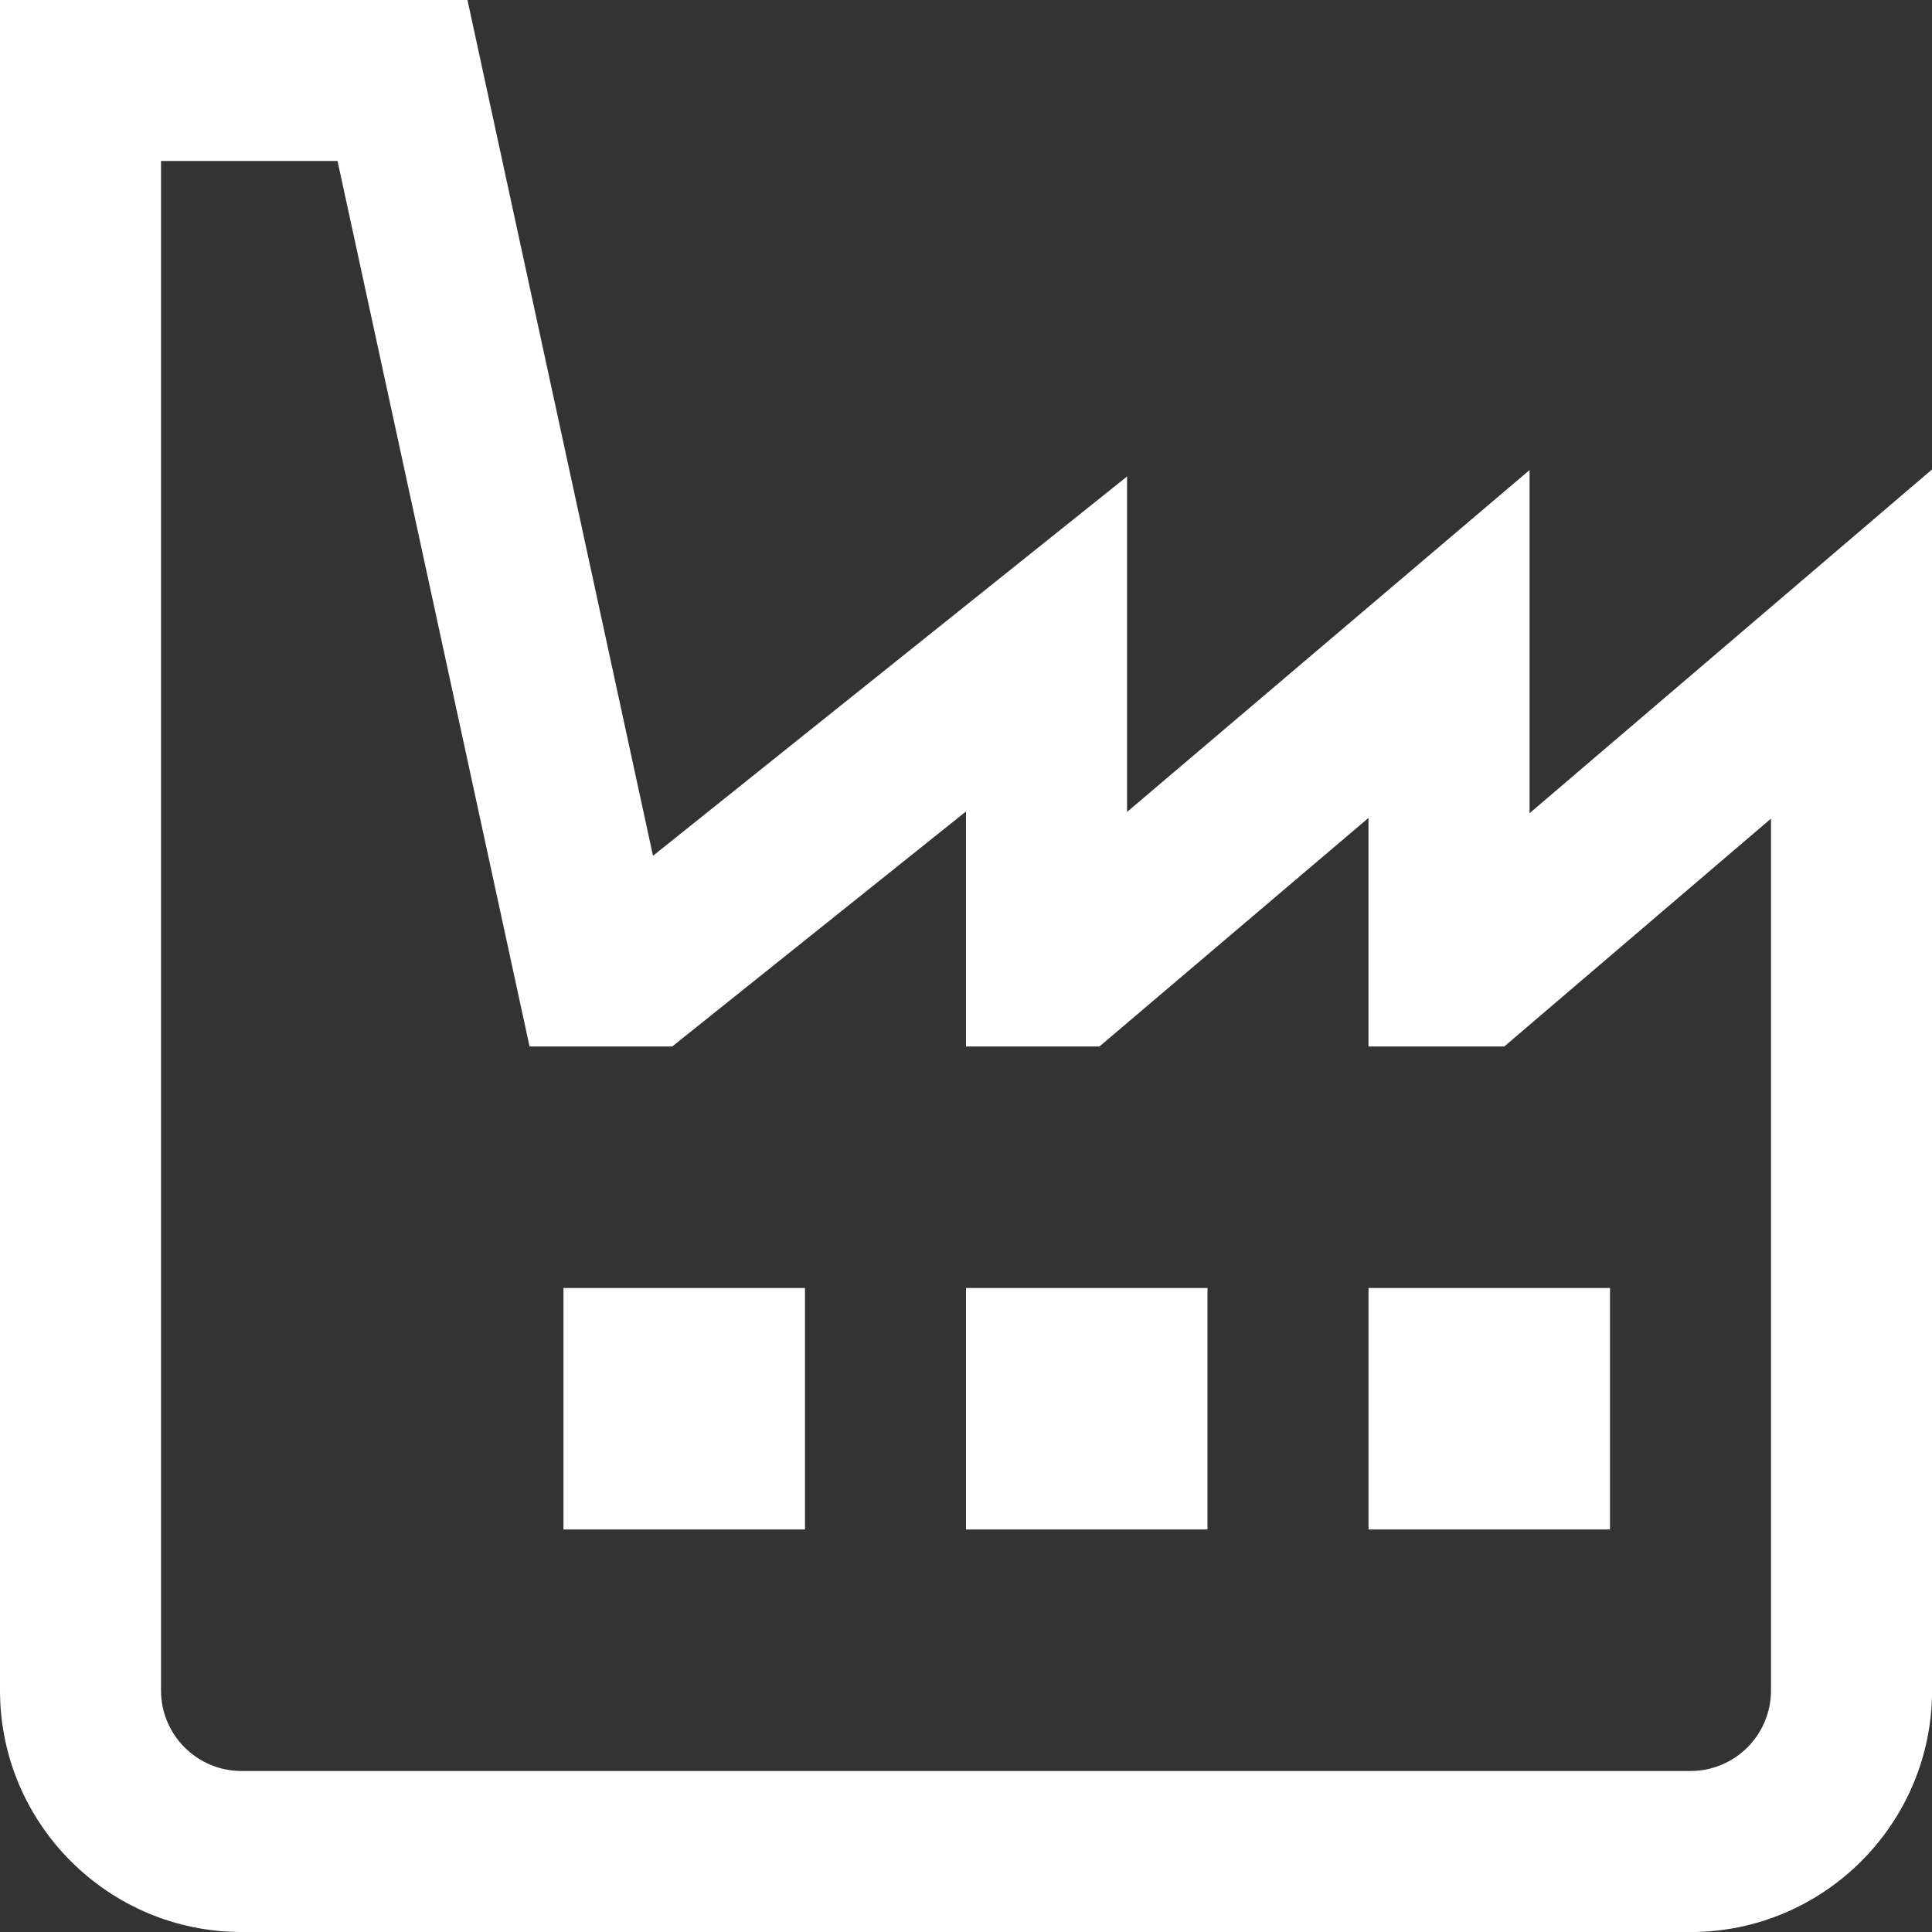
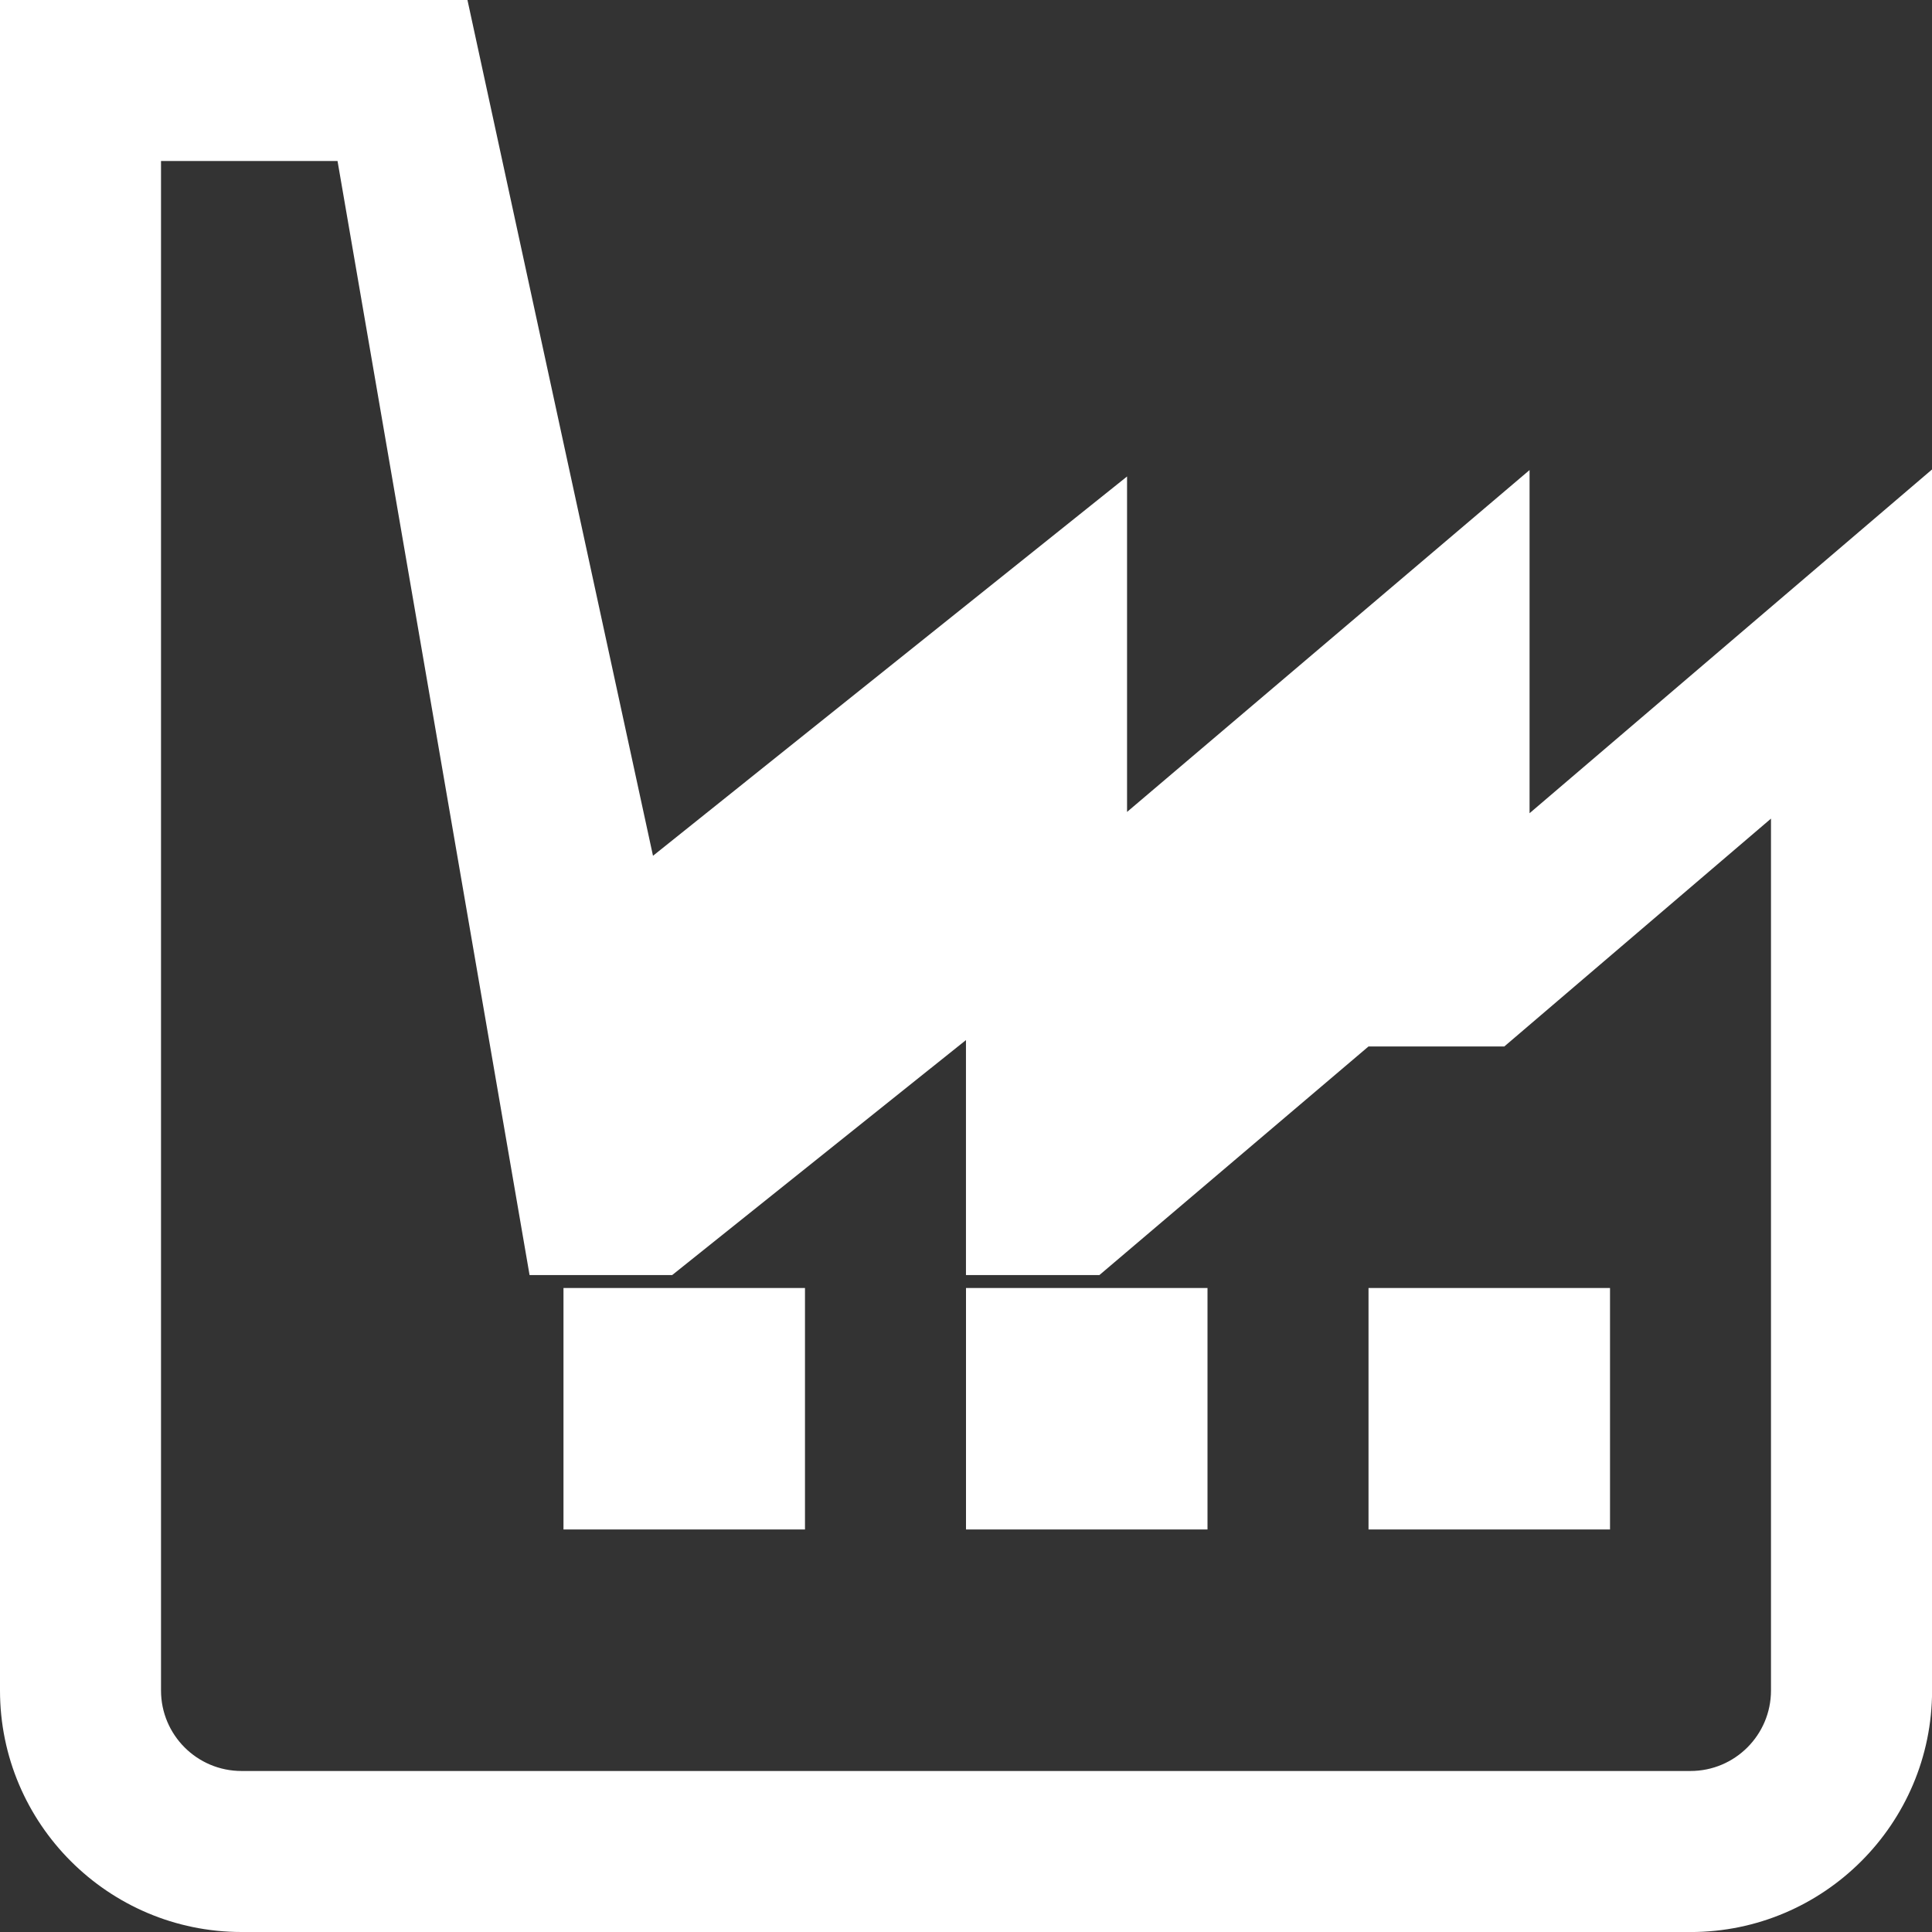
<svg xmlns="http://www.w3.org/2000/svg" id="Layer_1" viewBox="0 0 512 512">
  <rect x="0" y="0" width="512" height="512" fill="#333333" stroke="none" />
  <defs>
    <style>      .st0 {        fill: #fff;      }    </style>
  </defs>
-   <path class="st0" d="M448,512H64c-35.29,0-64-28.71-64-64V0h123.88l49.17,226.79,125.63-100.52v88.9l106.67-90.6v90.94l106.67-91.11v323.61c0,35.29-28.71,64-64,64h-.02ZM42.67,42.67v405.33c0,11.78,9.56,21.33,21.33,21.33h384c11.78,0,21.33-9.56,21.33-21.33v-231.06l-70.68,60.39h-35.99v-60.57l-71.3,60.57h-35.37v-62.27l-77.85,62.27h-37.8L89.45,42.67h-46.78ZM213.33,341.33h-64v64h64v-64ZM320,341.33h-64v64h64v-64ZM426.67,341.33h-64v64h64v-64Z" />
+   <path class="st0" d="M448,512H64c-35.29,0-64-28.71-64-64V0h123.88l49.17,226.79,125.63-100.52v88.9l106.67-90.6v90.94l106.67-91.11v323.61c0,35.29-28.71,64-64,64h-.02ZM42.67,42.67v405.33c0,11.78,9.56,21.33,21.33,21.33h384c11.78,0,21.33-9.56,21.33-21.33v-231.06l-70.68,60.39h-35.99l-71.3,60.57h-35.37v-62.27l-77.85,62.27h-37.8L89.45,42.67h-46.78ZM213.33,341.33h-64v64h64v-64ZM320,341.33h-64v64h64v-64ZM426.67,341.33h-64v64h64v-64Z" />
</svg>